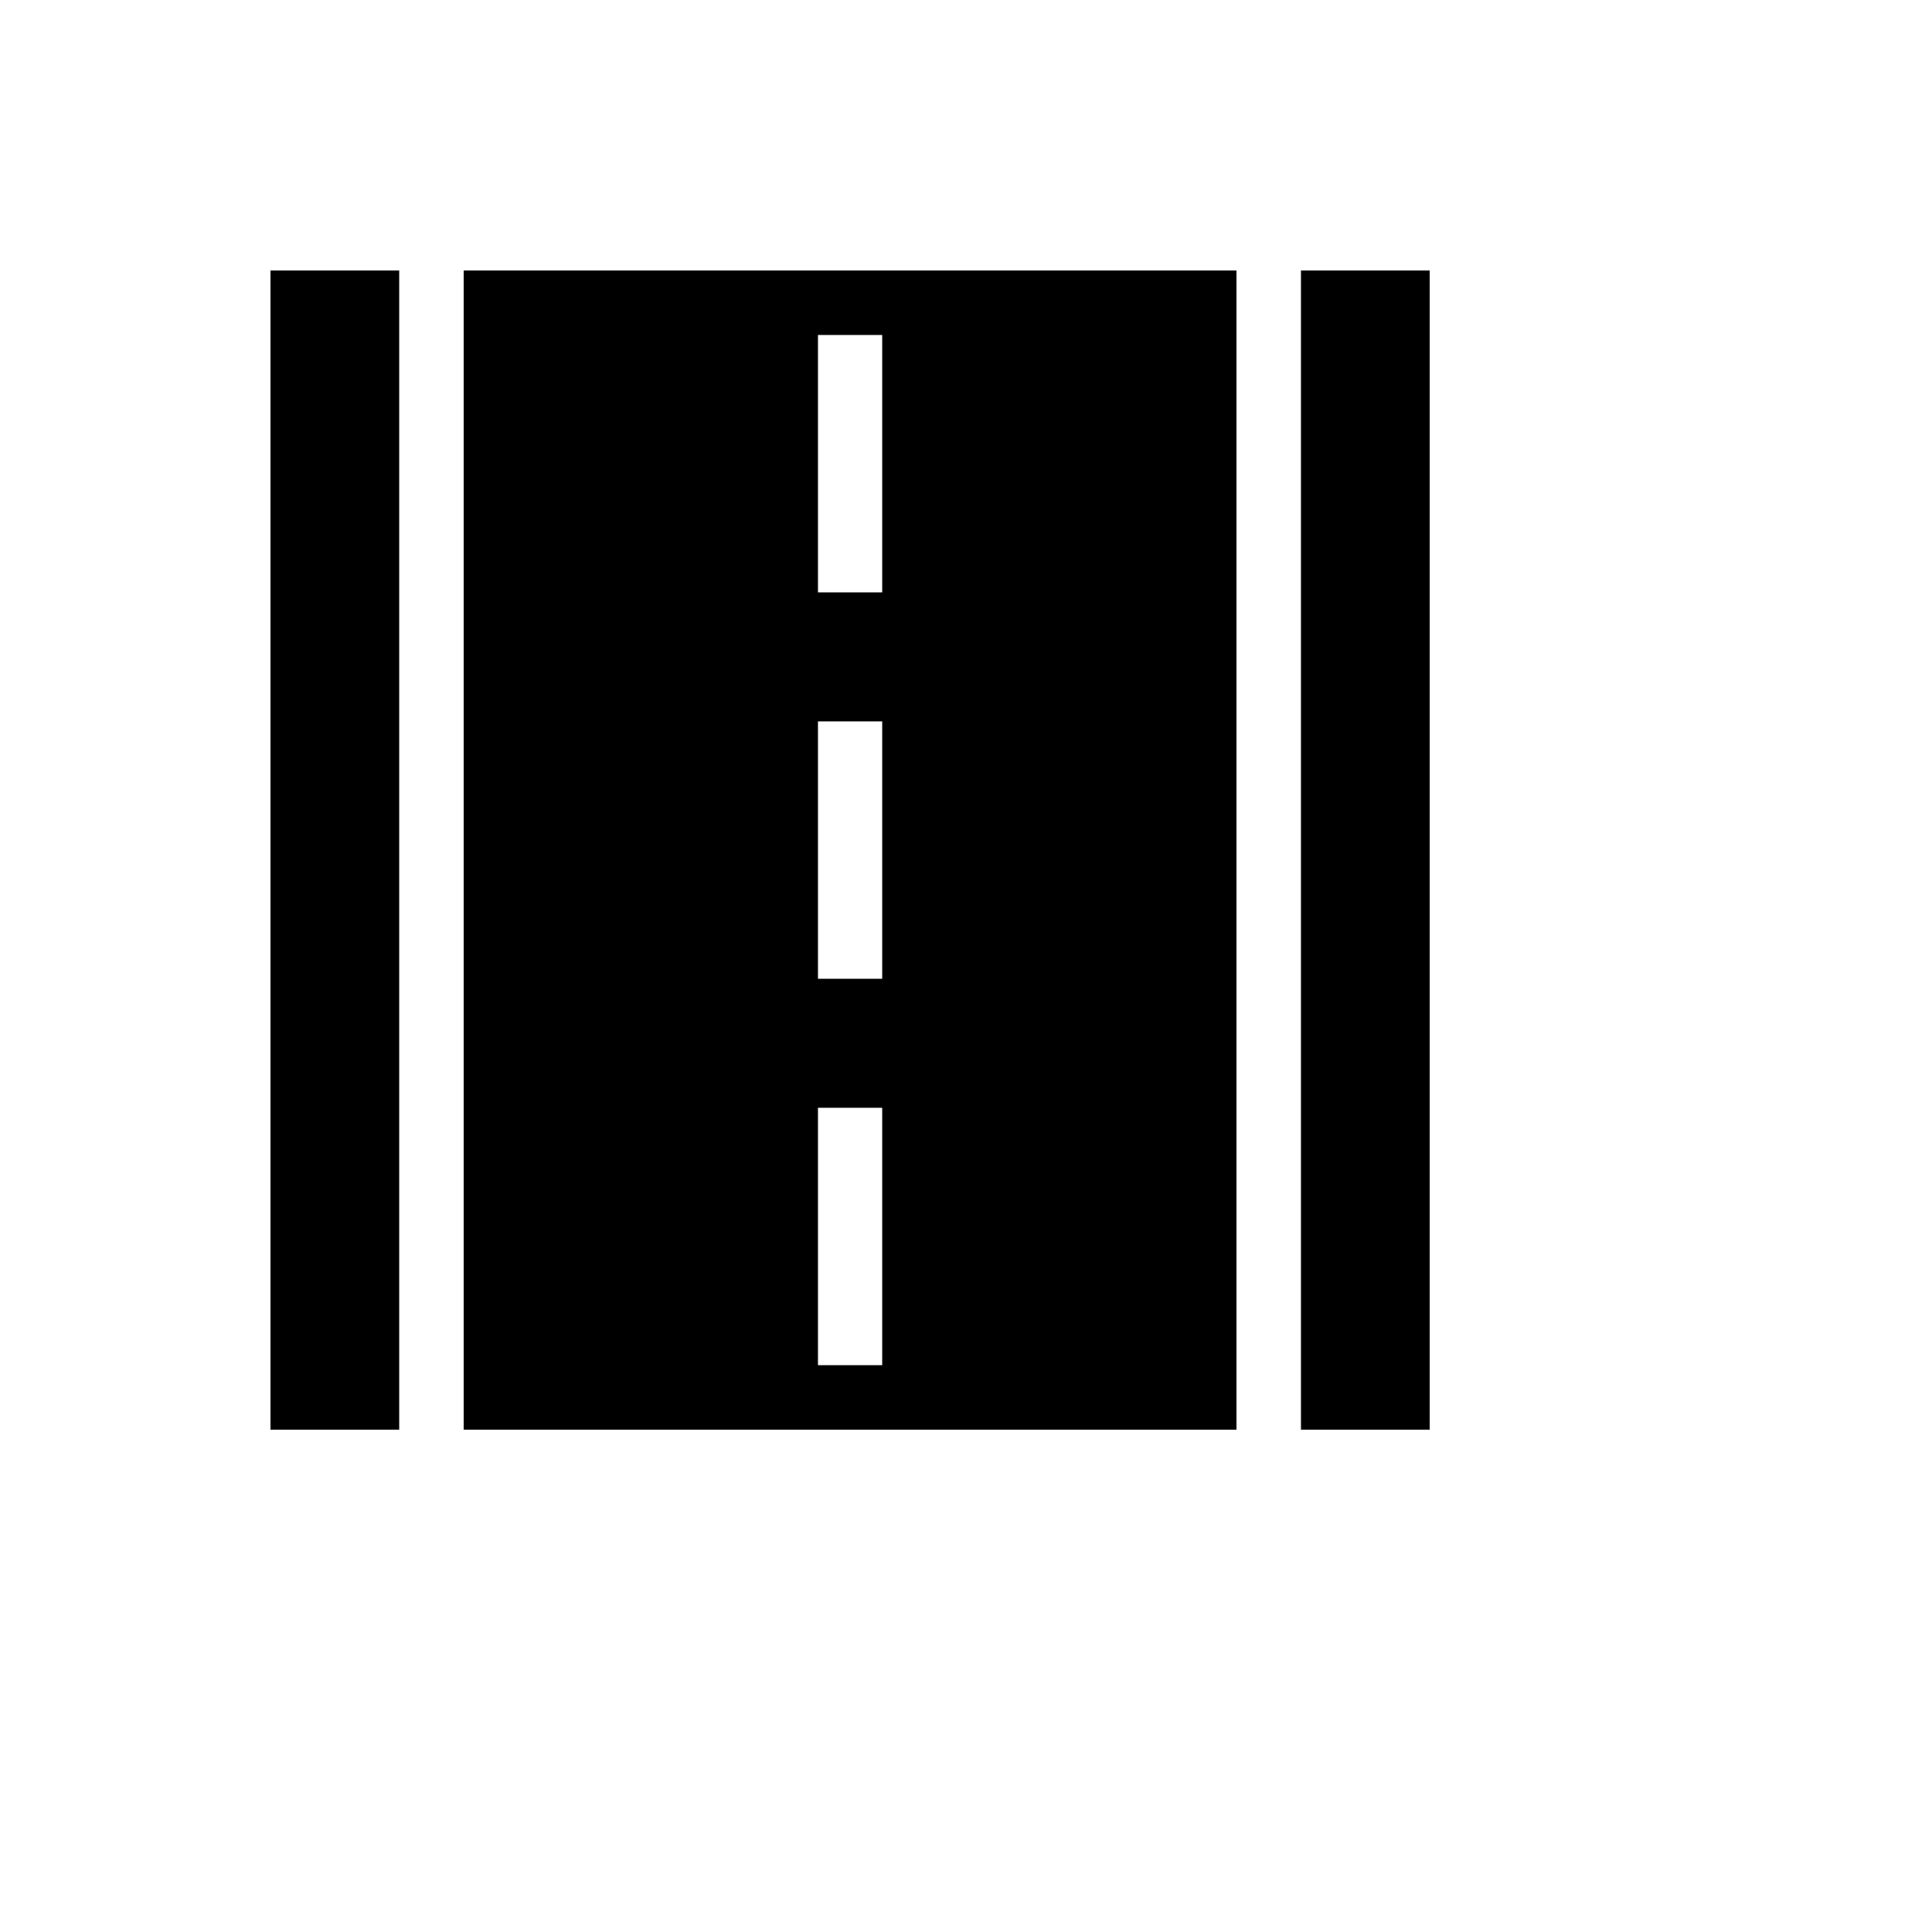
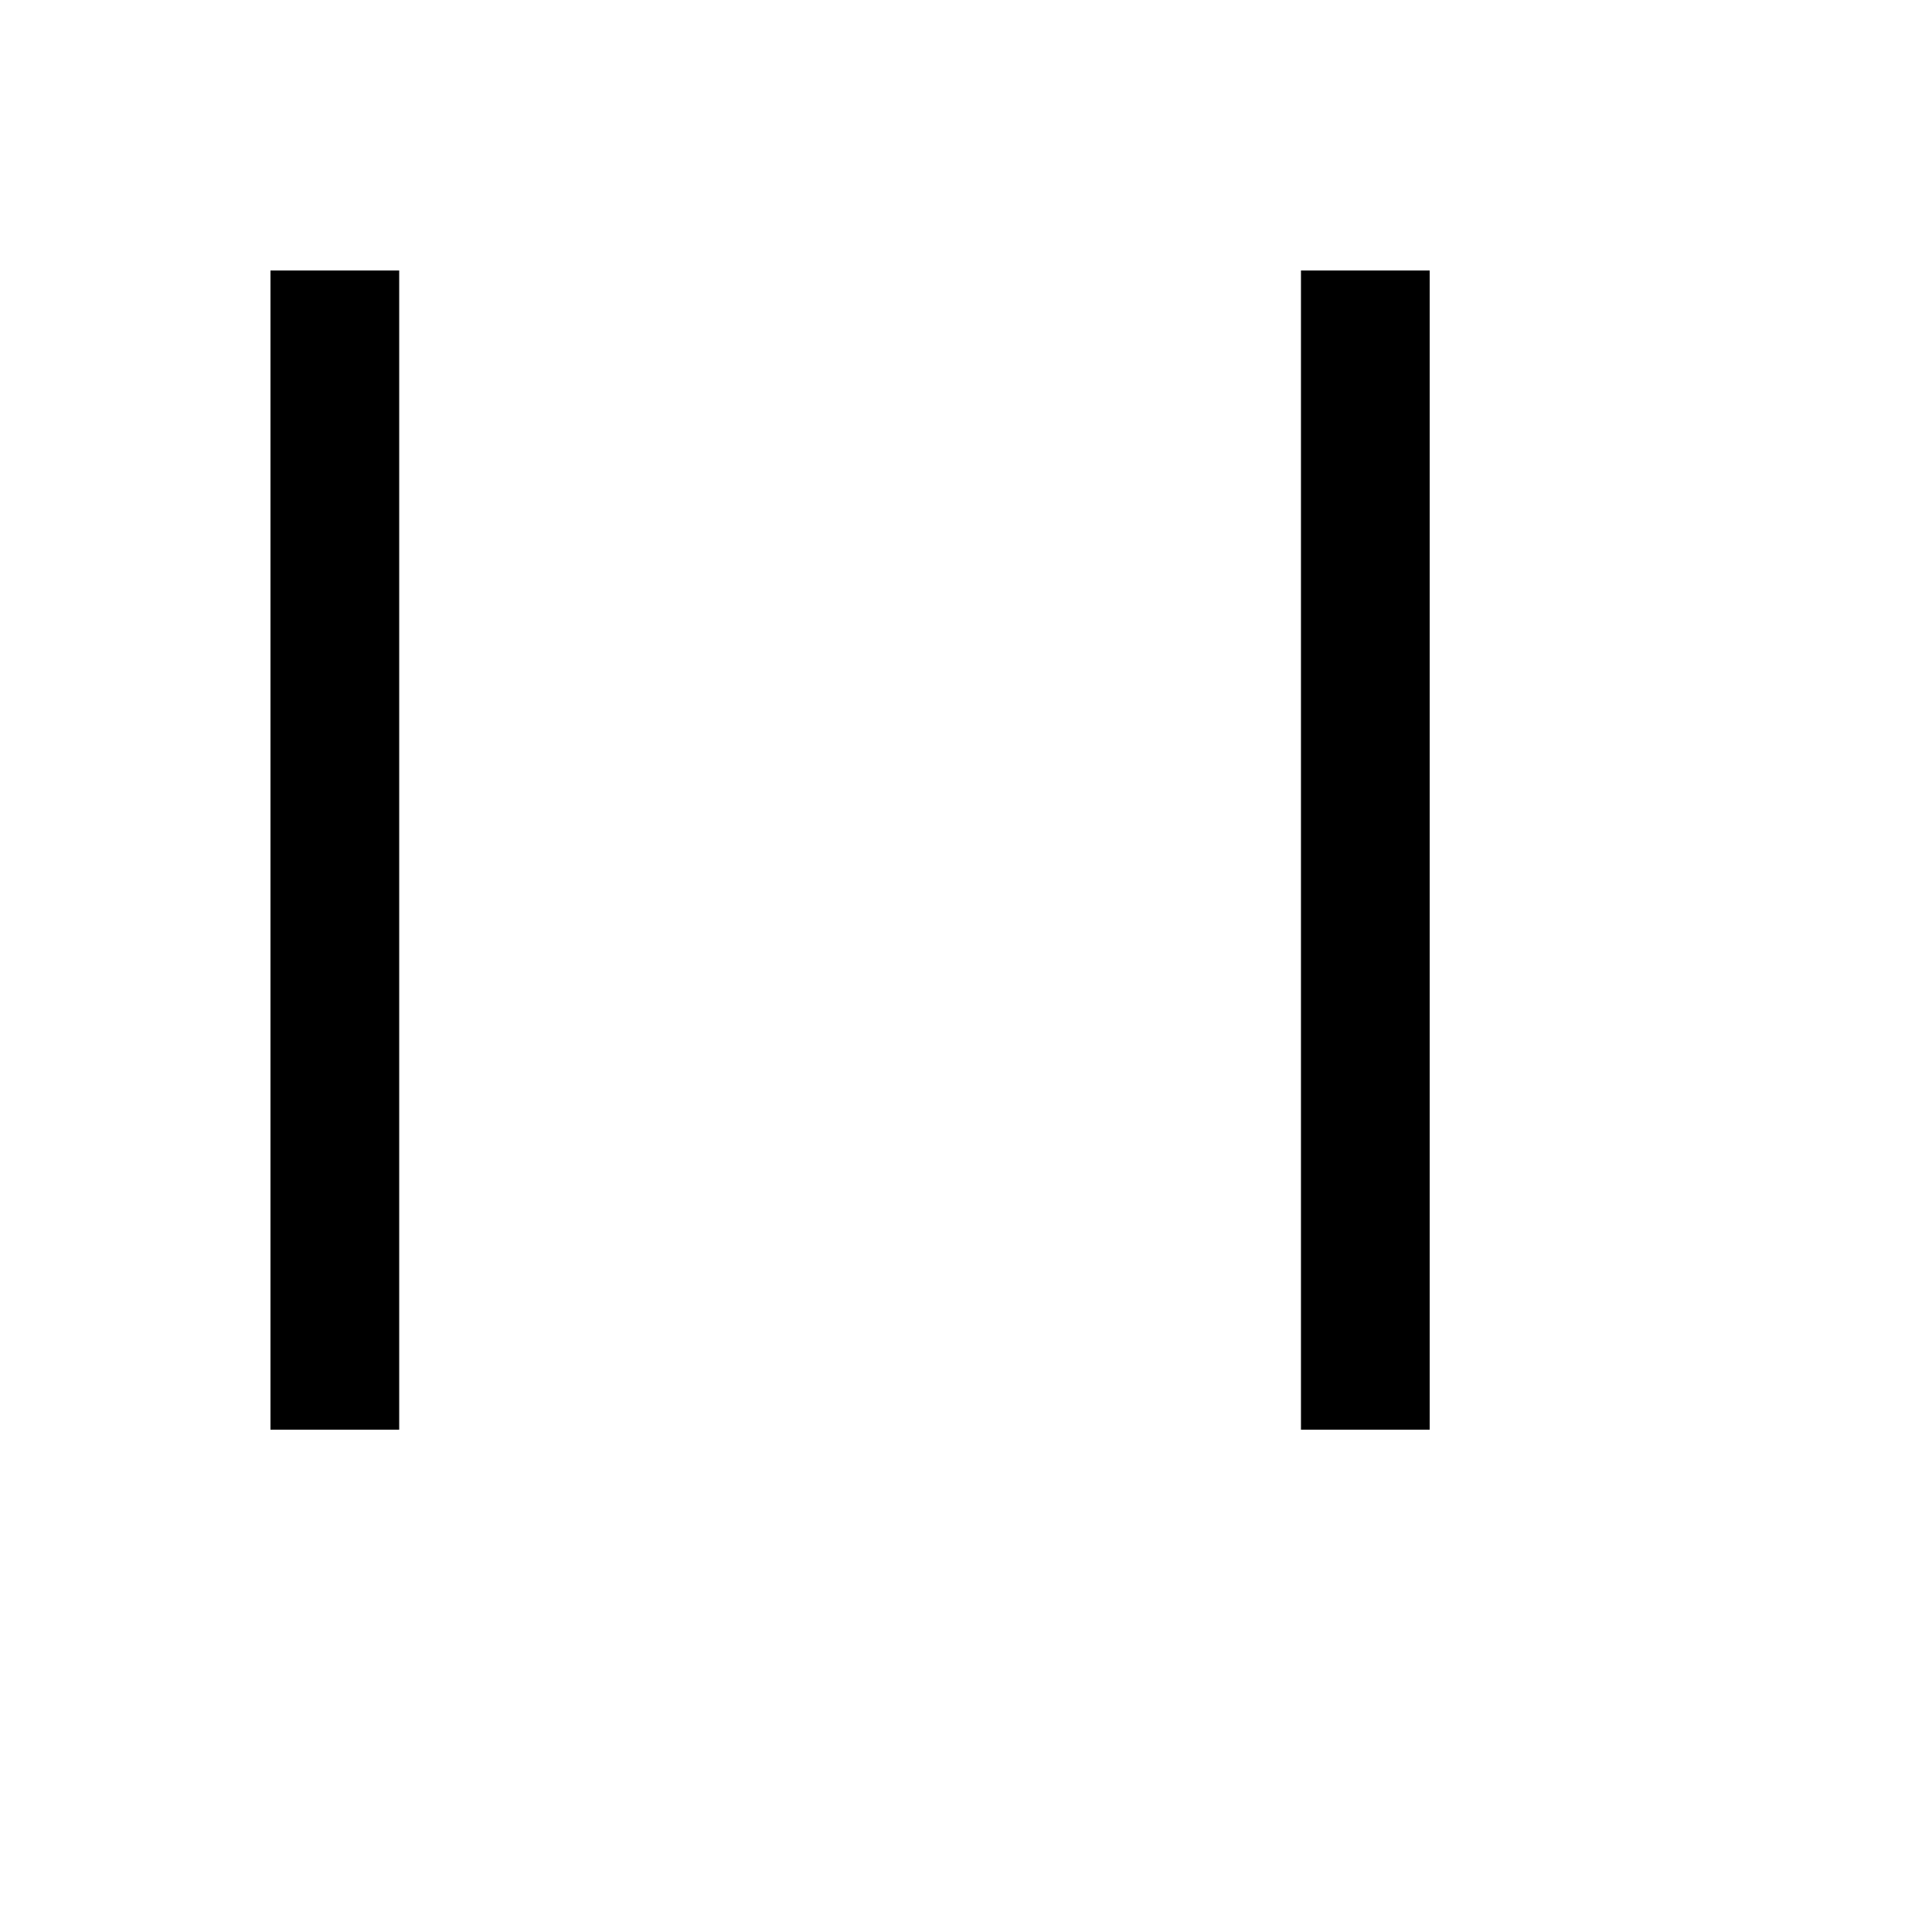
<svg xmlns="http://www.w3.org/2000/svg" version="1.1" width="100%" height="100%" id="svgWorkerArea" viewBox="-25 -25 625 625" style="background: white;">
  <defs id="defsdoc">
    <pattern id="patternBool" x="0" y="0" width="10" height="10" patternUnits="userSpaceOnUse" patternTransform="rotate(35)">
      <circle cx="5" cy="5" r="4" style="stroke: none;fill: #ff000070;" />
    </pattern>
  </defs>
  <g id="fileImp-466913596" class="cosito">
-     <path id="pathImp-679666080" class="grouped" d="M125 62.5C125 62.5 125 437.5 125 437.5 125 437.5 375 437.5 375 437.5 375 437.5 375 62.5 375 62.5 375 62.5 125 62.5 125 62.5M260.391 416.641C260.391 416.641 239.609 416.641 239.609 416.641 239.609 416.641 239.609 333.359 239.609 333.359 239.609 333.359 260.391 333.359 260.391 333.359 260.391 333.359 260.391 416.641 260.391 416.641M260.391 291.641C260.391 291.641 239.609 291.641 239.609 291.641 239.609 291.641 239.609 208.359 239.609 208.359 239.609 208.359 260.391 208.359 260.391 208.359 260.391 208.359 260.391 291.641 260.391 291.641M260.391 166.641C260.391 166.641 239.609 166.641 239.609 166.641 239.609 166.641 239.609 83.359 239.609 83.359 239.609 83.359 260.391 83.359 260.391 83.359 260.391 83.359 260.391 166.641 260.391 166.641" />
    <path id="rectImp-827290031" class="grouped" d="M62.5 62.5C62.5 62.5 104.141 62.5 104.141 62.5 104.141 62.5 104.141 437.5 104.141 437.5 104.141 437.5 62.5 437.5 62.5 437.5 62.5 437.5 62.5 62.5 62.5 62.5 62.5 62.5 62.5 62.5 62.5 62.5" />
    <path id="rectImp-520146367" class="grouped" d="M395.859 62.5C395.859 62.5 437.5 62.5 437.5 62.5 437.5 62.5 437.5 437.5 437.5 437.5 437.5 437.5 395.859 437.5 395.859 437.5 395.859 437.5 395.859 62.5 395.859 62.5 395.859 62.5 395.859 62.5 395.859 62.5" />
  </g>
</svg>